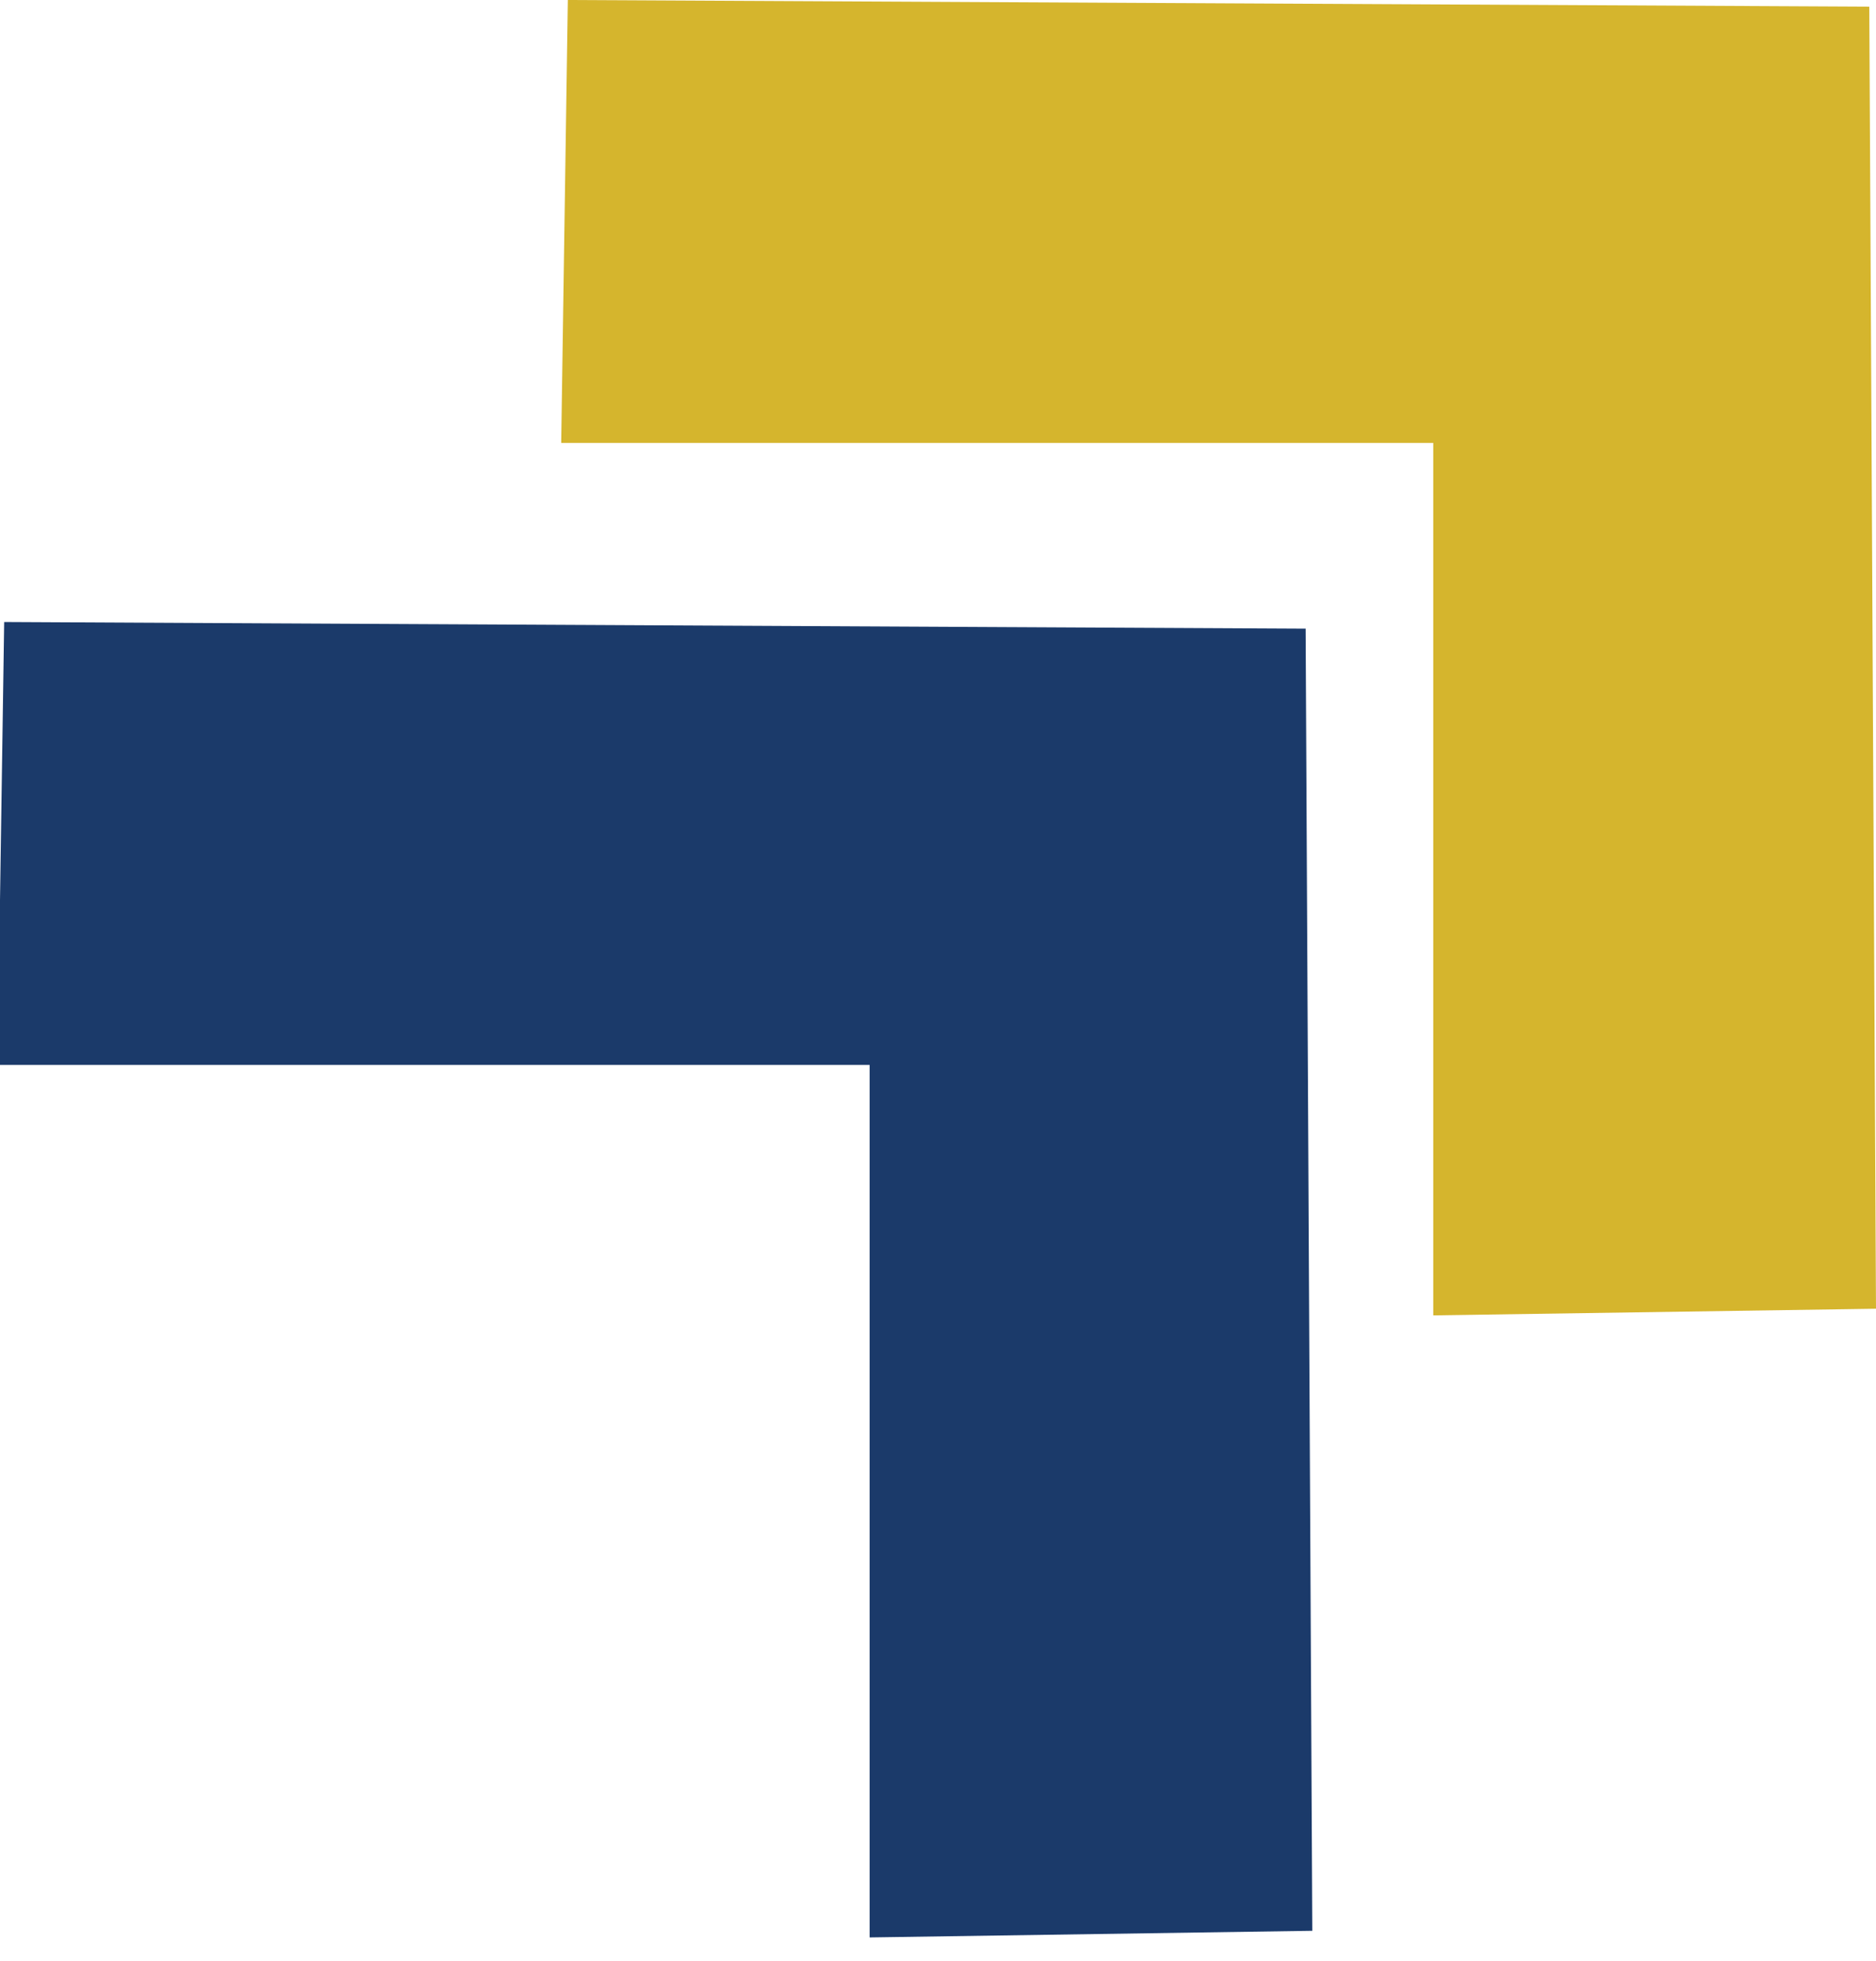
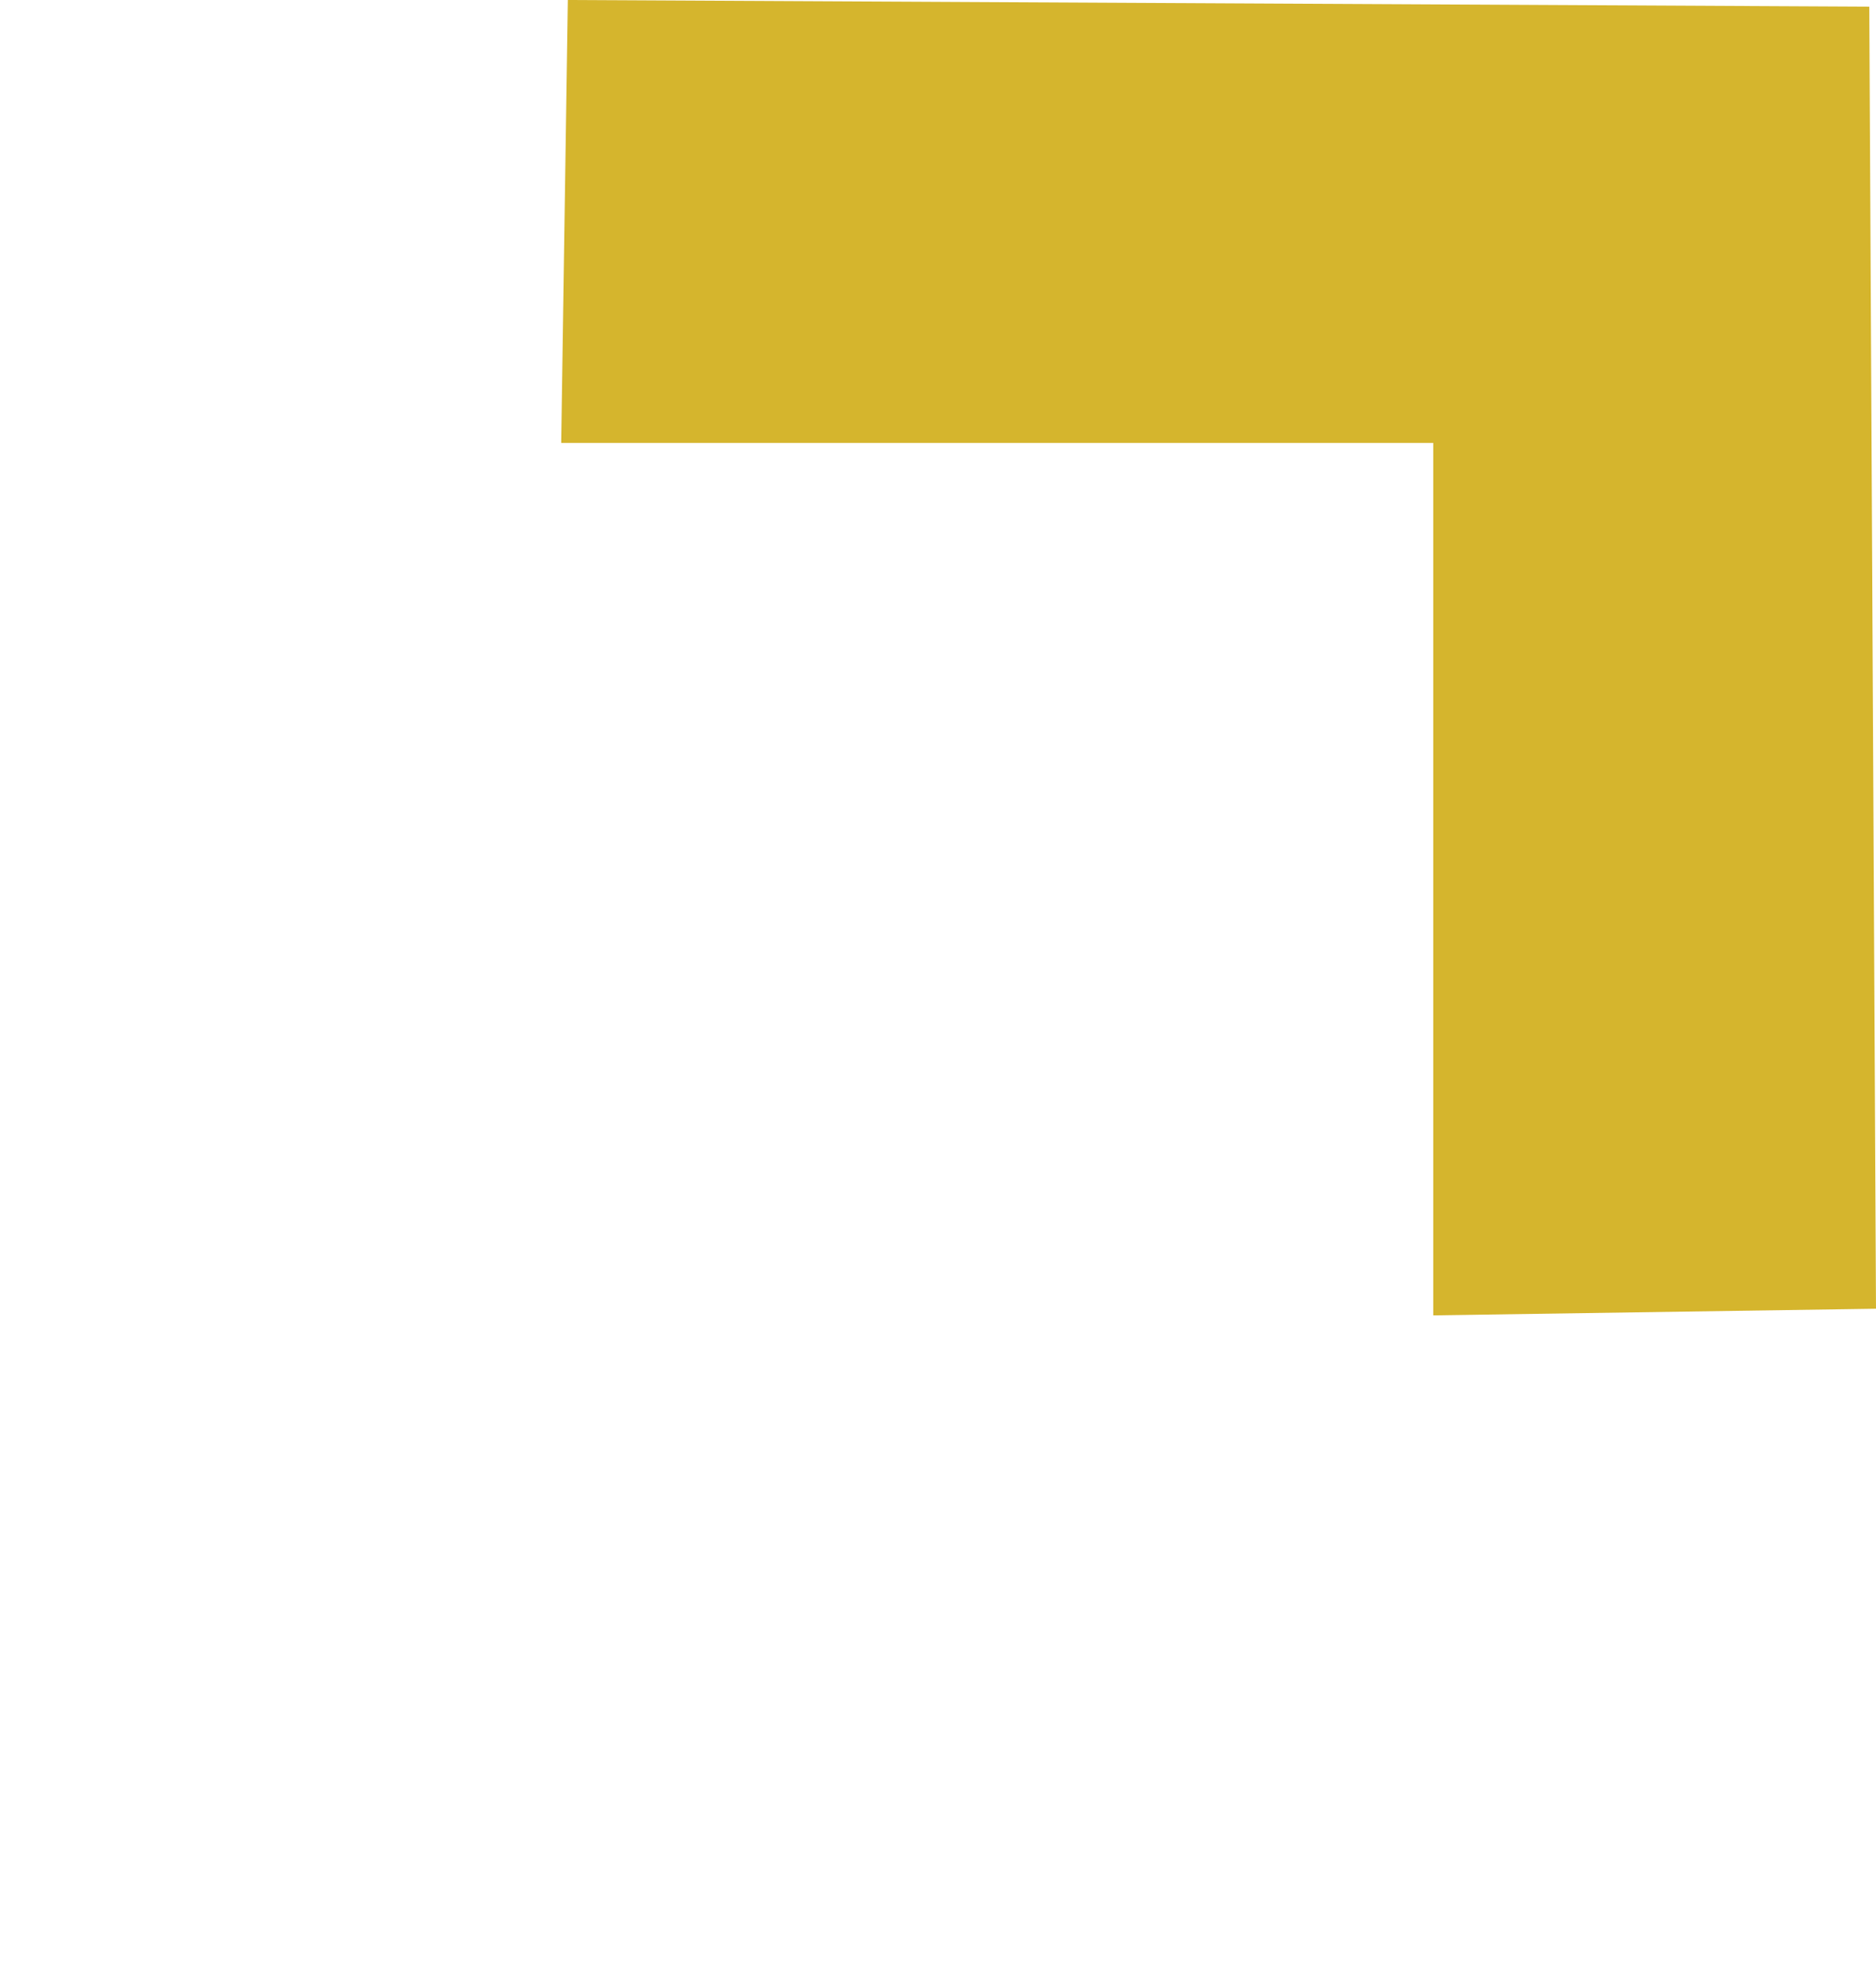
<svg xmlns="http://www.w3.org/2000/svg" version="1.1" id="Layer_1" x="0px" y="0px" width="53.125px" height="55.5px" viewBox="0 0 53.125 55.5" xml:space="preserve">
  <g display="none">
    <path display="inline" d="M-217.277,87.359h-15.75c-2.273,0-3.897-0.51-4.869-1.529c-0.973-1.02-1.459-2.642-1.459-4.869V42.219   c0-2.273,0.498-3.908,1.494-4.904c0.996-0.996,2.607-1.494,4.834-1.494h16.699c2.461,0,4.593,0.153,6.398,0.457   c1.805,0.305,3.422,0.891,4.852,1.758c1.218,0.727,2.297,1.647,3.234,2.76c0.937,1.113,1.652,2.344,2.145,3.691   c0.492,1.348,0.738,2.772,0.738,4.271c0,5.156-2.579,8.93-7.734,11.32c6.773,2.157,10.16,6.352,10.16,12.586   c0,2.883-0.738,5.479-2.215,7.787c-1.477,2.309-3.469,4.014-5.977,5.115c-1.57,0.656-3.375,1.12-5.414,1.389   C-212.179,87.225-214.558,87.359-217.277,87.359z M-228.914,43.66v13.324h9.563c2.602,0,4.611-0.246,6.029-0.738   c1.418-0.492,2.501-1.429,3.252-2.813c0.585-0.984,0.879-2.086,0.879-3.305c0-2.602-0.926-4.33-2.777-5.186   c-1.852-0.855-4.676-1.283-8.473-1.283H-228.914z M-218.05,64.473h-10.863V79.52h11.215c7.054,0,10.582-2.543,10.582-7.629   c0-2.602-0.914-4.488-2.742-5.66C-211.687,65.059-214.417,64.473-218.05,64.473z" />
    <path display="inline" d="M-140.426,66.406v9.879c0,1.313-0.129,2.361-0.387,3.146c-0.258,0.786-0.732,1.494-1.424,2.127   s-1.576,1.243-2.654,1.828c-3.117,1.688-6.117,2.918-9,3.691s-6.023,1.16-9.422,1.16c-3.961,0-7.57-0.61-10.828-1.828   s-6.035-2.988-8.332-5.309s-4.061-5.133-5.291-8.438s-1.846-6.996-1.846-11.074c0-4.008,0.598-7.676,1.793-11.004   c1.195-3.328,2.953-6.152,5.273-8.473s5.145-4.096,8.473-5.326s7.102-1.846,11.32-1.846c3.469,0,6.539,0.463,9.211,1.389   c2.672,0.926,4.84,2.092,6.504,3.498s2.918,2.895,3.762,4.465c0.844,1.57,1.266,2.965,1.266,4.184c0,1.313-0.486,2.432-1.459,3.357   c-0.973,0.926-2.139,1.389-3.498,1.389c-0.75,0-1.471-0.176-2.162-0.527s-1.271-0.844-1.74-1.477   c-1.289-2.016-2.379-3.539-3.27-4.57c-0.891-1.031-2.092-1.898-3.604-2.602s-3.439-1.055-5.783-1.055   c-2.414,0-4.57,0.417-6.469,1.248c-1.898,0.832-3.521,2.039-4.869,3.621s-2.379,3.521-3.094,5.818   c-0.715,2.297-1.072,4.84-1.072,7.629c0,6.047,1.389,10.7,4.166,13.957c2.777,3.258,6.65,4.887,11.619,4.887   c2.414,0,4.682-0.316,6.803-0.949s4.271-1.535,6.451-2.707v-8.367h-8.086c-1.945,0-3.416-0.293-4.412-0.879   c-0.996-0.585-1.494-1.582-1.494-2.988c0-1.148,0.416-2.097,1.248-2.848c0.832-0.75,1.963-1.125,3.393-1.125h11.848   c1.453,0,2.684,0.129,3.691,0.387c1.008,0.258,1.822,0.832,2.443,1.723C-140.736,63.29-140.426,64.625-140.426,66.406z" />
-     <path display="inline" d="M-113.074,79.59l-8.262-32.836v35.578c0,1.969-0.439,3.445-1.318,4.43s-2.045,1.477-3.498,1.477   c-1.406,0-2.555-0.487-3.445-1.459s-1.336-2.455-1.336-4.447V41.551c0-2.25,0.586-3.767,1.758-4.553   c1.172-0.785,2.754-1.178,4.746-1.178h3.234c1.945,0,3.357,0.176,4.236,0.527s1.529,0.984,1.951,1.898s0.902,2.403,1.441,4.465   l7.488,28.23l7.488-28.23c0.539-2.062,1.02-3.551,1.441-4.465s1.072-1.547,1.951-1.898s2.291-0.527,4.236-0.527h3.234   c1.992,0,3.574,0.393,4.746,1.178c1.172,0.786,1.758,2.303,1.758,4.553v40.781c0,1.969-0.439,3.445-1.318,4.43   s-2.057,1.477-3.533,1.477c-1.383,0-2.52-0.492-3.41-1.477s-1.336-2.461-1.336-4.43V46.754l-8.262,32.836   c-0.539,2.133-0.979,3.697-1.318,4.693c-0.34,0.997-0.967,1.904-1.881,2.725s-2.18,1.23-3.797,1.23   c-1.219,0-2.25-0.264-3.094-0.791s-1.5-1.201-1.969-2.021c-0.469-0.82-0.838-1.728-1.107-2.725   C-112.518,81.705-112.793,80.668-113.074,79.59z" />
    <path display="inline" d="M-58.547,72.875h-11.109c-1.688,0-2.971-0.392-3.85-1.178c-0.879-0.785-1.318-1.798-1.318-3.041   c0-1.266,0.428-2.291,1.283-3.076c0.855-0.785,2.15-1.178,3.885-1.178h11.109c1.734,0,3.029,0.393,3.885,1.178   c0.855,0.786,1.283,1.811,1.283,3.076c0,1.243-0.422,2.256-1.266,3.041C-55.488,72.483-56.789,72.875-58.547,72.875z" />
    <path display="inline" d="M-13.547,81.523l-2.461-6.469h-20.953l-2.461,6.609c-0.961,2.579-1.781,4.319-2.461,5.221   s-1.793,1.354-3.34,1.354c-1.313,0-2.473-0.48-3.48-1.441s-1.512-2.051-1.512-3.27c0-0.703,0.117-1.429,0.352-2.18   c0.234-0.75,0.621-1.793,1.16-3.129L-35.52,44.75c0.375-0.961,0.826-2.115,1.354-3.463c0.527-1.348,1.09-2.466,1.688-3.357   c0.598-0.891,1.383-1.611,2.355-2.162c0.973-0.55,2.174-0.826,3.604-0.826c1.453,0,2.666,0.276,3.639,0.826   c0.973,0.551,1.758,1.26,2.355,2.127c0.598,0.867,1.102,1.799,1.512,2.795c0.41,0.997,0.932,2.326,1.564,3.99l13.465,33.258   c1.055,2.531,1.582,4.372,1.582,5.52c0,1.195-0.498,2.291-1.494,3.287s-2.197,1.494-3.604,1.494c-0.82,0-1.523-0.146-2.109-0.439   c-0.586-0.293-1.078-0.691-1.477-1.195c-0.398-0.504-0.826-1.277-1.283-2.32C-12.826,83.241-13.219,82.32-13.547,81.523z    M-34.219,67.215h15.398l-7.77-21.27L-34.219,67.215z" />
    <path display="inline" d="M5.684,81.875V41.27c0-2.109,0.48-3.691,1.441-4.746s2.203-1.582,3.727-1.582   c1.57,0,2.842,0.522,3.814,1.564c0.973,1.043,1.459,2.631,1.459,4.764v40.605c0,2.133-0.486,3.727-1.459,4.781   s-2.244,1.582-3.814,1.582c-1.5,0-2.736-0.533-3.709-1.6S5.684,83.984,5.684,81.875z" />
  </g>
  <g>
    <path fill="#D5B52D" d="M53.125,37.043l-12.537,0.188V12.536H15.892L16.08,0l36.855,0.188L53.125,37.043z" />
-     <path fill="#1B3A6A" d="M37.162,54.65l-12.536,0.188V30.143H-0.07l0.188-12.537l36.855,0.188L37.162,54.65z" />
  </g>
  <g display="none">
    <path display="inline" d="M-222.618,104.542h-3.063c-0.442,0-0.758-0.099-0.947-0.297s-0.284-0.514-0.284-0.947v-7.533   c0-0.442,0.097-0.76,0.291-0.954s0.507-0.291,0.94-0.291h3.247c0.479,0,0.893,0.03,1.244,0.089s0.666,0.173,0.943,0.342   c0.237,0.141,0.447,0.32,0.629,0.537s0.321,0.456,0.417,0.718s0.144,0.539,0.144,0.831c0,1.002-0.501,1.736-1.504,2.201   c1.317,0.419,1.976,1.235,1.976,2.447c0,0.561-0.144,1.065-0.431,1.514s-0.674,0.78-1.162,0.995   c-0.305,0.127-0.656,0.218-1.053,0.27S-222.089,104.542-222.618,104.542z M-224.88,96.045v2.591h1.859   c0.506,0,0.896-0.048,1.172-0.144s0.486-0.278,0.632-0.547c0.114-0.191,0.171-0.406,0.171-0.643c0-0.506-0.18-0.842-0.54-1.008   s-0.909-0.25-1.647-0.25H-224.88z M-222.768,100.092h-2.112v2.926h2.181c1.372,0,2.058-0.495,2.058-1.483   c0-0.506-0.178-0.873-0.533-1.101S-222.062,100.092-222.768,100.092z" />
    <path display="inline" d="M-211.749,101.377h-3.65c0.004,0.424,0.09,0.797,0.256,1.121s0.387,0.567,0.663,0.731   s0.58,0.246,0.913,0.246c0.223,0,0.427-0.026,0.612-0.079s0.363-0.134,0.537-0.246s0.333-0.231,0.479-0.359s0.335-0.301,0.567-0.52   c0.096-0.082,0.232-0.123,0.41-0.123c0.191,0,0.346,0.052,0.465,0.157s0.178,0.253,0.178,0.444c0,0.168-0.066,0.366-0.198,0.591   s-0.332,0.442-0.598,0.649s-0.602,0.379-1.005,0.516s-0.867,0.205-1.391,0.205c-1.199,0-2.13-0.342-2.796-1.025   s-0.998-1.611-0.998-2.782c0-0.551,0.082-1.063,0.246-1.535s0.403-0.876,0.718-1.213s0.702-0.596,1.162-0.776   s0.971-0.27,1.531-0.27c0.729,0,1.354,0.154,1.876,0.461s0.913,0.705,1.172,1.193s0.39,0.984,0.39,1.49   c0,0.469-0.134,0.773-0.403,0.913S-211.261,101.377-211.749,101.377z M-215.399,100.317h3.384   c-0.045-0.638-0.218-1.115-0.516-1.432s-0.691-0.475-1.179-0.475c-0.465,0-0.847,0.161-1.145,0.482   S-215.335,99.688-215.399,100.317z" />
    <path display="inline" d="M-208.536,97.289h0.205v-1.121c0-0.301,0.008-0.537,0.024-0.708s0.061-0.318,0.133-0.441   c0.073-0.127,0.178-0.231,0.314-0.311s0.29-0.12,0.458-0.12c0.237,0,0.451,0.089,0.643,0.267c0.127,0.119,0.208,0.263,0.243,0.434   s0.051,0.414,0.051,0.728v1.271h0.684c0.264,0,0.466,0.063,0.605,0.188s0.208,0.286,0.208,0.482c0,0.25-0.099,0.426-0.297,0.526   s-0.482,0.15-0.851,0.15h-0.349v3.432c0,0.292,0.01,0.516,0.031,0.673s0.075,0.285,0.164,0.383s0.233,0.147,0.434,0.147   c0.109,0,0.257-0.02,0.444-0.058s0.333-0.058,0.438-0.058c0.15,0,0.286,0.061,0.407,0.181s0.181,0.27,0.181,0.448   c0,0.301-0.164,0.531-0.492,0.69s-0.8,0.239-1.415,0.239c-0.583,0-1.025-0.098-1.326-0.294s-0.498-0.467-0.591-0.813   s-0.14-0.809-0.14-1.388v-3.582h-0.246c-0.269,0-0.474-0.064-0.615-0.191s-0.212-0.29-0.212-0.485s0.074-0.356,0.222-0.482   S-208.818,97.289-208.536,97.289z" />
-     <path display="inline" d="M-201.83,102.02v1.559c0,0.378-0.089,0.662-0.267,0.851s-0.403,0.284-0.677,0.284   c-0.269,0-0.49-0.096-0.663-0.287s-0.26-0.474-0.26-0.848v-5.195c0-0.838,0.303-1.258,0.909-1.258c0.31,0,0.533,0.098,0.67,0.294   s0.212,0.485,0.226,0.868c0.223-0.383,0.452-0.672,0.687-0.868s0.548-0.294,0.94-0.294s0.772,0.098,1.142,0.294   s0.554,0.456,0.554,0.779c0,0.228-0.079,0.416-0.236,0.564s-0.327,0.222-0.509,0.222c-0.068,0-0.233-0.042-0.496-0.126   s-0.493-0.126-0.694-0.126c-0.273,0-0.497,0.072-0.67,0.215s-0.308,0.356-0.403,0.639s-0.162,0.619-0.198,1.008   S-201.83,101.459-201.83,102.02z" />
    <path display="inline" d="M-196.607,96.257c-0.26,0-0.482-0.08-0.667-0.239s-0.277-0.385-0.277-0.677   c0-0.264,0.095-0.482,0.284-0.653s0.409-0.256,0.66-0.256c0.242,0,0.456,0.078,0.643,0.232c0.187,0.155,0.281,0.38,0.281,0.677   c0,0.287-0.092,0.512-0.274,0.673C-196.14,96.176-196.356,96.257-196.607,96.257z M-195.684,98.185v5.394   c0,0.374-0.09,0.656-0.267,0.848c-0.178,0.191-0.403,0.287-0.677,0.287s-0.496-0.098-0.667-0.294s-0.256-0.476-0.256-0.841v-5.339   c0-0.369,0.085-0.647,0.256-0.834s0.393-0.28,0.667-0.28s0.499,0.093,0.677,0.28C-195.773,97.592-195.684,97.852-195.684,98.185z" />
    <path display="inline" d="M-188.547,101.377h-3.65c0.004,0.424,0.09,0.797,0.256,1.121s0.387,0.567,0.662,0.731   c0.277,0.164,0.58,0.246,0.914,0.246c0.223,0,0.426-0.026,0.611-0.079c0.184-0.052,0.363-0.134,0.537-0.246   c0.172-0.112,0.332-0.231,0.479-0.359c0.145-0.127,0.334-0.301,0.566-0.52c0.096-0.082,0.232-0.123,0.41-0.123   c0.191,0,0.348,0.052,0.465,0.157c0.119,0.105,0.178,0.253,0.178,0.444c0,0.168-0.066,0.366-0.197,0.591   c-0.133,0.226-0.332,0.442-0.6,0.649c-0.266,0.208-0.602,0.379-1.004,0.516c-0.404,0.137-0.867,0.205-1.391,0.205   c-1.199,0-2.131-0.342-2.797-1.025c-0.664-0.684-0.998-1.611-0.998-2.782c0-0.551,0.082-1.063,0.246-1.535s0.404-0.876,0.719-1.213   s0.701-0.596,1.162-0.776c0.459-0.18,0.971-0.27,1.531-0.27c0.729,0,1.354,0.154,1.875,0.461c0.523,0.308,0.914,0.705,1.174,1.193   s0.389,0.984,0.389,1.49c0,0.469-0.135,0.773-0.402,0.913C-187.682,101.308-188.061,101.377-188.547,101.377z M-192.197,100.317   h3.383c-0.045-0.638-0.217-1.115-0.516-1.432s-0.691-0.475-1.18-0.475c-0.465,0-0.846,0.161-1.145,0.482   S-192.135,99.688-192.197,100.317z" />
    <path display="inline" d="M-183.898,95.416v2.851c0.35-0.365,0.709-0.644,1.072-0.837c0.365-0.194,0.816-0.291,1.354-0.291   c0.621,0,1.164,0.147,1.631,0.441s0.83,0.72,1.086,1.278c0.258,0.558,0.387,1.22,0.387,1.986c0,0.565-0.072,1.083-0.215,1.555   c-0.145,0.472-0.352,0.881-0.625,1.227s-0.605,0.614-0.996,0.803c-0.389,0.189-0.818,0.284-1.287,0.284   c-0.287,0-0.559-0.034-0.811-0.103c-0.254-0.068-0.469-0.158-0.646-0.27s-0.328-0.227-0.455-0.345   c-0.125-0.119-0.289-0.296-0.494-0.533v0.185c0,0.351-0.084,0.616-0.254,0.796c-0.168,0.18-0.383,0.27-0.643,0.27   c-0.264,0-0.475-0.09-0.633-0.27c-0.156-0.18-0.234-0.445-0.234-0.796v-8.148c0-0.378,0.076-0.664,0.229-0.858   s0.365-0.291,0.639-0.291c0.287,0,0.508,0.092,0.664,0.277C-183.977,94.811-183.898,95.074-183.898,95.416z M-183.811,100.96   c0,0.743,0.17,1.313,0.51,1.712s0.785,0.598,1.336,0.598c0.471,0,0.875-0.204,1.213-0.612c0.34-0.408,0.51-0.992,0.51-1.753   c0-0.492-0.07-0.916-0.211-1.271c-0.143-0.355-0.342-0.63-0.602-0.824s-0.563-0.291-0.91-0.291c-0.355,0-0.672,0.097-0.949,0.291   c-0.279,0.194-0.498,0.474-0.656,0.841C-183.73,100.018-183.811,100.454-183.811,100.96z" />
    <path display="inline" d="M-177.057,103.578v-8.094c0-0.374,0.084-0.656,0.25-0.848s0.391-0.287,0.674-0.287   c0.281,0,0.51,0.095,0.684,0.284c0.172,0.189,0.26,0.473,0.26,0.851v8.094c0,0.378-0.088,0.662-0.264,0.851   s-0.402,0.284-0.68,0.284c-0.273,0-0.496-0.098-0.668-0.294C-176.971,104.223-177.057,103.943-177.057,103.578z" />
    <path display="inline" d="M-172.318,96.257c-0.26,0-0.482-0.08-0.668-0.239c-0.184-0.16-0.275-0.385-0.275-0.677   c0-0.264,0.094-0.482,0.283-0.653s0.408-0.256,0.66-0.256c0.24,0,0.455,0.078,0.643,0.232c0.186,0.155,0.279,0.38,0.279,0.677   c0,0.287-0.09,0.512-0.273,0.673C-171.852,96.176-172.068,96.257-172.318,96.257z M-171.396,98.185v5.394   c0,0.374-0.088,0.656-0.266,0.848s-0.404,0.287-0.678,0.287s-0.496-0.098-0.666-0.294c-0.172-0.196-0.256-0.476-0.256-0.841v-5.339   c0-0.369,0.084-0.647,0.256-0.834c0.17-0.187,0.393-0.28,0.666-0.28s0.5,0.093,0.678,0.28S-171.396,97.852-171.396,98.185z" />
    <path display="inline" d="M-162.775,102.402c0,0.232-0.07,0.481-0.209,0.745s-0.352,0.516-0.637,0.755   c-0.283,0.239-0.643,0.432-1.076,0.578c-0.432,0.146-0.92,0.219-1.463,0.219c-1.152,0-2.053-0.336-2.699-1.008   c-0.648-0.672-0.971-1.573-0.971-2.704c0-0.766,0.148-1.442,0.443-2.03c0.297-0.588,0.725-1.042,1.285-1.364s1.23-0.482,2.01-0.482   c0.484,0,0.926,0.071,1.33,0.212c0.402,0.141,0.744,0.324,1.025,0.547c0.279,0.223,0.494,0.461,0.643,0.714   s0.223,0.489,0.223,0.708c0,0.223-0.084,0.413-0.25,0.567s-0.367,0.232-0.605,0.232c-0.154,0-0.283-0.04-0.387-0.12   c-0.102-0.08-0.217-0.208-0.344-0.386c-0.229-0.346-0.467-0.606-0.715-0.779s-0.564-0.26-0.947-0.26   c-0.551,0-0.996,0.215-1.332,0.646c-0.338,0.431-0.506,1.02-0.506,1.767c0,0.351,0.043,0.673,0.129,0.967   c0.088,0.294,0.213,0.544,0.377,0.752s0.361,0.365,0.594,0.472s0.488,0.161,0.766,0.161c0.375,0,0.693-0.086,0.961-0.26   c0.266-0.173,0.502-0.438,0.707-0.793c0.115-0.209,0.238-0.374,0.369-0.492c0.133-0.119,0.295-0.178,0.486-0.178   c0.227,0,0.416,0.086,0.566,0.26S-162.775,102.207-162.775,102.402z" />
    <path display="inline" d="M-159.672,95.484v2.769c0.236-0.273,0.467-0.49,0.693-0.649c0.225-0.16,0.475-0.279,0.748-0.359   s0.568-0.12,0.883-0.12c0.473,0,0.895,0.1,1.26,0.301c0.367,0.201,0.656,0.492,0.865,0.875c0.133,0.223,0.221,0.473,0.268,0.749   c0.045,0.276,0.068,0.594,0.068,0.954v3.575c0,0.374-0.086,0.656-0.258,0.848c-0.17,0.191-0.396,0.287-0.68,0.287   c-0.615,0-0.922-0.378-0.922-1.135v-3.151c0-0.597-0.09-1.056-0.268-1.377s-0.514-0.482-1.012-0.482   c-0.332,0-0.633,0.095-0.898,0.284c-0.268,0.189-0.467,0.448-0.598,0.776c-0.102,0.278-0.15,0.772-0.15,1.483v2.468   c0,0.369-0.084,0.65-0.25,0.844s-0.398,0.291-0.693,0.291c-0.615,0-0.924-0.378-0.924-1.135v-8.094   c0-0.378,0.082-0.662,0.242-0.851c0.162-0.189,0.389-0.284,0.682-0.284c0.295,0,0.527,0.096,0.693,0.287   S-159.672,95.111-159.672,95.484z" />
    <path display="inline" d="M-147.832,101.377h-3.65c0.004,0.424,0.09,0.797,0.256,1.121s0.387,0.567,0.662,0.731   c0.277,0.164,0.58,0.246,0.914,0.246c0.223,0,0.426-0.026,0.611-0.079c0.184-0.052,0.363-0.134,0.537-0.246   c0.172-0.112,0.332-0.231,0.479-0.359c0.145-0.127,0.334-0.301,0.566-0.52c0.096-0.082,0.232-0.123,0.41-0.123   c0.191,0,0.348,0.052,0.465,0.157c0.119,0.105,0.178,0.253,0.178,0.444c0,0.168-0.066,0.366-0.197,0.591   c-0.133,0.226-0.332,0.442-0.6,0.649c-0.266,0.208-0.602,0.379-1.004,0.516c-0.404,0.137-0.867,0.205-1.391,0.205   c-1.199,0-2.131-0.342-2.797-1.025c-0.664-0.684-0.998-1.611-0.998-2.782c0-0.551,0.082-1.063,0.246-1.535s0.404-0.876,0.719-1.213   s0.701-0.596,1.162-0.776c0.459-0.18,0.971-0.27,1.531-0.27c0.729,0,1.354,0.154,1.875,0.461c0.523,0.308,0.914,0.705,1.174,1.193   s0.389,0.984,0.389,1.49c0,0.469-0.135,0.773-0.402,0.913C-146.967,101.308-147.346,101.377-147.832,101.377z M-151.482,100.317   h3.383c-0.045-0.638-0.217-1.115-0.516-1.432s-0.691-0.475-1.18-0.475c-0.465,0-0.846,0.161-1.145,0.482   S-151.42,99.688-151.482,100.317z" />
    <path display="inline" d="M-138.713,102.272c0,0.515-0.125,0.956-0.377,1.323c-0.25,0.367-0.621,0.645-1.111,0.834   c-0.488,0.189-1.084,0.284-1.787,0.284c-0.67,0-1.244-0.103-1.723-0.308s-0.832-0.461-1.059-0.769   c-0.229-0.308-0.342-0.616-0.342-0.926c0-0.205,0.072-0.38,0.219-0.526c0.145-0.146,0.33-0.219,0.553-0.219   c0.197,0,0.348,0.048,0.451,0.144c0.105,0.096,0.205,0.23,0.301,0.403c0.191,0.333,0.42,0.581,0.688,0.745   c0.266,0.164,0.631,0.246,1.09,0.246c0.375,0,0.68-0.083,0.92-0.25c0.238-0.167,0.359-0.356,0.359-0.571   c0-0.328-0.125-0.567-0.373-0.718s-0.658-0.294-1.227-0.431c-0.643-0.16-1.166-0.327-1.57-0.502   c-0.402-0.175-0.725-0.407-0.967-0.694c-0.24-0.287-0.361-0.64-0.361-1.06c0-0.374,0.111-0.727,0.334-1.06   c0.225-0.333,0.553-0.598,0.988-0.796s0.961-0.297,1.576-0.297c0.482,0,0.916,0.05,1.301,0.15c0.387,0.1,0.707,0.235,0.965,0.403   s0.453,0.355,0.588,0.561s0.201,0.406,0.201,0.602c0,0.214-0.072,0.39-0.215,0.526c-0.145,0.137-0.348,0.205-0.611,0.205   c-0.191,0-0.355-0.055-0.49-0.164c-0.133-0.109-0.287-0.273-0.461-0.492c-0.141-0.182-0.307-0.328-0.498-0.438   s-0.451-0.164-0.779-0.164c-0.338,0-0.617,0.072-0.842,0.215c-0.223,0.144-0.334,0.322-0.334,0.537   c0,0.196,0.082,0.356,0.246,0.482s0.385,0.229,0.662,0.311c0.279,0.082,0.662,0.182,1.148,0.301c0.58,0.141,1.053,0.31,1.418,0.506   c0.367,0.196,0.646,0.427,0.834,0.694C-138.809,101.626-138.713,101.931-138.713,102.272z" />
    <path display="inline" d="M-124.352,100.468v1.921c0,0.255-0.025,0.459-0.074,0.612c-0.051,0.153-0.143,0.291-0.277,0.414   s-0.307,0.242-0.516,0.355c-0.607,0.328-1.189,0.567-1.75,0.718s-1.172,0.226-1.832,0.226c-0.771,0-1.473-0.119-2.105-0.355   c-0.635-0.237-1.174-0.581-1.621-1.032c-0.445-0.451-0.789-0.998-1.029-1.641c-0.238-0.643-0.357-1.36-0.357-2.153   c0-0.779,0.115-1.493,0.348-2.14s0.574-1.196,1.025-1.647s1-0.796,1.648-1.036c0.646-0.239,1.381-0.359,2.201-0.359   c0.674,0,1.271,0.09,1.791,0.27s0.941,0.407,1.264,0.68c0.324,0.273,0.568,0.563,0.732,0.868s0.246,0.577,0.246,0.813   c0,0.255-0.096,0.473-0.285,0.653c-0.188,0.18-0.414,0.27-0.68,0.27c-0.145,0-0.285-0.034-0.42-0.103s-0.248-0.164-0.338-0.287   c-0.252-0.392-0.463-0.688-0.637-0.889c-0.172-0.201-0.406-0.369-0.701-0.506c-0.293-0.137-0.668-0.205-1.123-0.205   c-0.471,0-0.889,0.081-1.258,0.243s-0.686,0.396-0.947,0.704s-0.463,0.685-0.602,1.131s-0.209,0.941-0.209,1.483   c0,1.176,0.27,2.081,0.811,2.714c0.539,0.633,1.293,0.95,2.26,0.95c0.469,0,0.91-0.062,1.322-0.185s0.83-0.298,1.254-0.526v-1.627   h-1.572c-0.377,0-0.664-0.057-0.857-0.171s-0.291-0.308-0.291-0.581c0-0.223,0.082-0.408,0.242-0.554   c0.162-0.146,0.383-0.219,0.66-0.219h2.305c0.281,0,0.521,0.025,0.717,0.075c0.197,0.05,0.355,0.162,0.475,0.335   C-124.412,99.862-124.352,100.122-124.352,100.468z" />
    <path display="inline" d="M-117.338,101.377h-3.65c0.006,0.424,0.09,0.797,0.256,1.121c0.168,0.324,0.389,0.567,0.664,0.731   s0.58,0.246,0.912,0.246c0.225,0,0.428-0.026,0.611-0.079c0.186-0.052,0.365-0.134,0.537-0.246   c0.174-0.112,0.334-0.231,0.479-0.359c0.146-0.127,0.336-0.301,0.568-0.52c0.096-0.082,0.232-0.123,0.41-0.123   c0.191,0,0.346,0.052,0.465,0.157c0.117,0.105,0.178,0.253,0.178,0.444c0,0.168-0.066,0.366-0.199,0.591   c-0.131,0.226-0.332,0.442-0.598,0.649c-0.268,0.208-0.602,0.379-1.006,0.516c-0.402,0.137-0.865,0.205-1.391,0.205   c-1.197,0-2.131-0.342-2.795-1.025c-0.666-0.684-0.998-1.611-0.998-2.782c0-0.551,0.082-1.063,0.246-1.535s0.402-0.876,0.717-1.213   s0.703-0.596,1.162-0.776c0.461-0.18,0.971-0.27,1.531-0.27c0.73,0,1.355,0.154,1.877,0.461s0.912,0.705,1.172,1.193   s0.391,0.984,0.391,1.49c0,0.469-0.135,0.773-0.404,0.913C-116.471,101.308-116.85,101.377-117.338,101.377z M-120.988,100.317   h3.385c-0.047-0.638-0.219-1.115-0.518-1.432c-0.297-0.317-0.691-0.475-1.178-0.475c-0.465,0-0.848,0.161-1.146,0.482   C-120.742,99.213-120.924,99.688-120.988,100.317z" />
    <path display="inline" d="M-108.219,102.272c0,0.515-0.125,0.956-0.375,1.323c-0.252,0.367-0.621,0.645-1.111,0.834   s-1.086,0.284-1.787,0.284c-0.67,0-1.244-0.103-1.723-0.308s-0.832-0.461-1.061-0.769c-0.227-0.308-0.342-0.616-0.342-0.926   c0-0.205,0.074-0.38,0.219-0.526c0.146-0.146,0.33-0.219,0.555-0.219c0.195,0,0.346,0.048,0.451,0.144   c0.104,0.096,0.205,0.23,0.301,0.403c0.191,0.333,0.42,0.581,0.686,0.745c0.268,0.164,0.631,0.246,1.092,0.246   c0.373,0,0.68-0.083,0.918-0.25c0.24-0.167,0.359-0.356,0.359-0.571c0-0.328-0.123-0.567-0.373-0.718   c-0.248-0.15-0.656-0.294-1.227-0.431c-0.643-0.16-1.166-0.327-1.568-0.502c-0.404-0.175-0.727-0.407-0.967-0.694   c-0.242-0.287-0.363-0.64-0.363-1.06c0-0.374,0.111-0.727,0.336-1.06c0.223-0.333,0.553-0.598,0.986-0.796   c0.436-0.198,0.961-0.297,1.576-0.297c0.484,0,0.918,0.05,1.303,0.15s0.707,0.235,0.963,0.403c0.258,0.168,0.455,0.355,0.588,0.561   c0.135,0.205,0.203,0.406,0.203,0.602c0,0.214-0.072,0.39-0.217,0.526c-0.143,0.137-0.346,0.205-0.611,0.205   c-0.191,0-0.354-0.055-0.488-0.164s-0.289-0.273-0.461-0.492c-0.143-0.182-0.309-0.328-0.5-0.438s-0.451-0.164-0.779-0.164   c-0.336,0-0.617,0.072-0.84,0.215c-0.225,0.144-0.336,0.322-0.336,0.537c0,0.196,0.082,0.356,0.246,0.482s0.385,0.229,0.664,0.311   c0.277,0.082,0.66,0.182,1.148,0.301c0.578,0.141,1.051,0.31,1.418,0.506s0.645,0.427,0.834,0.694   S-108.219,101.931-108.219,102.272z" />
    <path display="inline" d="M-101.793,103.66v-0.239c-0.223,0.283-0.457,0.52-0.703,0.711s-0.516,0.334-0.807,0.427   c-0.293,0.093-0.625,0.14-0.998,0.14c-0.451,0-0.855-0.093-1.215-0.28c-0.357-0.187-0.633-0.444-0.83-0.772   c-0.232-0.396-0.348-0.966-0.348-1.709v-3.698c0-0.374,0.084-0.653,0.252-0.837c0.17-0.185,0.393-0.277,0.67-0.277   c0.283,0,0.512,0.093,0.684,0.28c0.174,0.187,0.26,0.465,0.26,0.834v2.987c0,0.433,0.037,0.796,0.109,1.09   c0.074,0.294,0.205,0.524,0.393,0.69c0.189,0.167,0.447,0.25,0.77,0.25c0.314,0,0.611-0.093,0.889-0.28   c0.279-0.187,0.48-0.431,0.609-0.731c0.104-0.264,0.156-0.843,0.156-1.736v-2.27c0-0.369,0.088-0.647,0.26-0.834   c0.174-0.187,0.398-0.28,0.678-0.28c0.277,0,0.5,0.092,0.67,0.277c0.168,0.185,0.252,0.464,0.252,0.837v5.407   c0,0.355-0.08,0.622-0.242,0.8s-0.371,0.267-0.625,0.267c-0.256,0-0.467-0.092-0.633-0.277S-101.793,103.993-101.793,103.66z" />
    <path display="inline" d="M-96.488,98.157v0.226c0.328-0.433,0.688-0.751,1.076-0.954c0.391-0.203,0.838-0.304,1.344-0.304   c0.492,0,0.932,0.107,1.32,0.321c0.387,0.214,0.676,0.517,0.867,0.909c0.123,0.228,0.203,0.474,0.24,0.738   c0.035,0.264,0.055,0.602,0.055,1.012v3.473c0,0.374-0.086,0.656-0.258,0.848c-0.17,0.191-0.393,0.287-0.666,0.287   c-0.277,0-0.504-0.098-0.676-0.294c-0.174-0.196-0.26-0.476-0.26-0.841v-3.11c0-0.615-0.086-1.086-0.258-1.412   c-0.17-0.326-0.51-0.489-1.021-0.489c-0.332,0-0.635,0.099-0.908,0.297s-0.475,0.471-0.602,0.817   c-0.092,0.278-0.137,0.797-0.137,1.559v2.338c0,0.378-0.088,0.662-0.264,0.851s-0.402,0.284-0.68,0.284   c-0.27,0-0.49-0.098-0.664-0.294c-0.172-0.196-0.26-0.476-0.26-0.841v-5.394c0-0.355,0.078-0.621,0.232-0.796   c0.156-0.175,0.367-0.263,0.637-0.263c0.164,0,0.313,0.039,0.443,0.116c0.133,0.078,0.238,0.194,0.318,0.349   S-96.488,97.934-96.488,98.157z" />
    <path display="inline" d="M-84.613,103.646v-0.185c-0.252,0.287-0.498,0.521-0.742,0.701s-0.508,0.317-0.793,0.41   s-0.596,0.14-0.934,0.14c-0.445,0-0.859-0.095-1.24-0.284s-0.709-0.459-0.988-0.81c-0.277-0.351-0.488-0.763-0.633-1.237   c-0.143-0.474-0.215-0.987-0.215-1.538c0-1.167,0.285-2.076,0.855-2.728c0.568-0.652,1.318-0.978,2.248-0.978   c0.539,0,0.992,0.092,1.361,0.277s0.729,0.468,1.08,0.851v-2.755c0-0.383,0.076-0.672,0.229-0.868s0.371-0.294,0.652-0.294   c0.283,0,0.5,0.09,0.652,0.27c0.154,0.18,0.23,0.445,0.23,0.796v8.23c0,0.355-0.082,0.622-0.246,0.8s-0.377,0.267-0.637,0.267   c-0.254,0-0.465-0.092-0.633-0.277C-84.531,104.251-84.613,103.988-84.613,103.646z M-88.285,100.905   c0,0.506,0.078,0.937,0.236,1.292c0.156,0.355,0.373,0.623,0.646,0.803s0.572,0.27,0.895,0.27c0.328,0,0.629-0.085,0.898-0.256   c0.271-0.171,0.488-0.433,0.65-0.786s0.242-0.794,0.242-1.323c0-0.497-0.08-0.924-0.242-1.282s-0.381-0.631-0.656-0.82   s-0.578-0.284-0.906-0.284c-0.342,0-0.646,0.097-0.916,0.291c-0.268,0.194-0.477,0.472-0.625,0.834S-88.285,100.427-88.285,100.905   z" />
    <path display="inline" d="M-79.152,95.484v2.769c0.238-0.273,0.469-0.49,0.693-0.649c0.227-0.16,0.477-0.279,0.75-0.359   s0.566-0.12,0.881-0.12c0.475,0,0.895,0.1,1.262,0.301s0.654,0.492,0.865,0.875c0.131,0.223,0.221,0.473,0.266,0.749   c0.047,0.276,0.068,0.594,0.068,0.954v3.575c0,0.374-0.086,0.656-0.256,0.848c-0.172,0.191-0.398,0.287-0.68,0.287   c-0.615,0-0.924-0.378-0.924-1.135v-3.151c0-0.597-0.088-1.056-0.266-1.377s-0.516-0.482-1.012-0.482   c-0.334,0-0.633,0.095-0.9,0.284c-0.266,0.189-0.465,0.448-0.598,0.776c-0.1,0.278-0.15,0.772-0.15,1.483v2.468   c0,0.369-0.082,0.65-0.25,0.844c-0.166,0.194-0.396,0.291-0.693,0.291c-0.615,0-0.922-0.378-0.922-1.135v-8.094   c0-0.378,0.08-0.662,0.242-0.851s0.389-0.284,0.68-0.284c0.297,0,0.527,0.096,0.693,0.287   C-79.234,94.828-79.152,95.111-79.152,95.484z" />
    <path display="inline" d="M-67.313,101.377h-3.65c0.006,0.424,0.09,0.797,0.256,1.121c0.168,0.324,0.389,0.567,0.664,0.731   s0.58,0.246,0.912,0.246c0.225,0,0.428-0.026,0.611-0.079c0.186-0.052,0.365-0.134,0.537-0.246   c0.174-0.112,0.334-0.231,0.479-0.359c0.146-0.127,0.336-0.301,0.568-0.52c0.096-0.082,0.232-0.123,0.41-0.123   c0.191,0,0.346,0.052,0.465,0.157c0.117,0.105,0.178,0.253,0.178,0.444c0,0.168-0.066,0.366-0.199,0.591   c-0.131,0.226-0.332,0.442-0.598,0.649c-0.268,0.208-0.602,0.379-1.006,0.516c-0.402,0.137-0.865,0.205-1.391,0.205   c-1.197,0-2.131-0.342-2.795-1.025c-0.666-0.684-0.998-1.611-0.998-2.782c0-0.551,0.082-1.063,0.246-1.535s0.402-0.876,0.717-1.213   s0.703-0.596,1.162-0.776c0.461-0.18,0.971-0.27,1.531-0.27c0.73,0,1.355,0.154,1.877,0.461s0.912,0.705,1.172,1.193   s0.391,0.984,0.391,1.49c0,0.469-0.135,0.773-0.404,0.913C-66.445,101.308-66.824,101.377-67.313,101.377z M-70.963,100.317h3.385   c-0.047-0.638-0.219-1.115-0.518-1.432c-0.297-0.317-0.691-0.475-1.178-0.475c-0.465,0-0.848,0.161-1.146,0.482   C-70.717,99.213-70.898,99.688-70.963,100.317z" />
    <path display="inline" d="M-63.258,96.257c-0.26,0-0.482-0.08-0.668-0.239c-0.184-0.16-0.275-0.385-0.275-0.677   c0-0.264,0.094-0.482,0.283-0.653s0.408-0.256,0.66-0.256c0.24,0,0.455,0.078,0.643,0.232c0.186,0.155,0.279,0.38,0.279,0.677   c0,0.287-0.09,0.512-0.273,0.673C-62.791,96.176-63.008,96.257-63.258,96.257z M-62.336,98.185v5.394   c0,0.374-0.088,0.656-0.266,0.848s-0.404,0.287-0.678,0.287s-0.496-0.098-0.666-0.294c-0.172-0.196-0.256-0.476-0.256-0.841v-5.339   c0-0.369,0.084-0.647,0.256-0.834c0.17-0.187,0.393-0.28,0.666-0.28s0.5,0.093,0.678,0.28S-62.336,97.852-62.336,98.185z" />
    <path display="inline" d="M-60.305,97.289h0.205v-1.121c0-0.301,0.008-0.537,0.023-0.708s0.061-0.318,0.133-0.441   c0.074-0.127,0.178-0.231,0.314-0.311s0.289-0.12,0.459-0.12c0.236,0,0.451,0.089,0.643,0.267c0.127,0.119,0.207,0.263,0.242,0.434   c0.033,0.171,0.051,0.414,0.051,0.728v1.271h0.684c0.266,0,0.467,0.063,0.605,0.188s0.209,0.286,0.209,0.482   c0,0.25-0.1,0.426-0.299,0.526c-0.197,0.1-0.48,0.15-0.85,0.15h-0.35v3.432c0,0.292,0.01,0.516,0.031,0.673   c0.02,0.157,0.074,0.285,0.164,0.383c0.088,0.098,0.234,0.147,0.434,0.147c0.109,0,0.258-0.02,0.445-0.058   c0.186-0.039,0.332-0.058,0.438-0.058c0.15,0,0.285,0.061,0.406,0.181s0.182,0.27,0.182,0.448c0,0.301-0.164,0.531-0.492,0.69   s-0.801,0.239-1.416,0.239c-0.582,0-1.025-0.098-1.326-0.294s-0.498-0.467-0.592-0.813c-0.092-0.346-0.139-0.809-0.139-1.388   v-3.582h-0.246c-0.27,0-0.475-0.064-0.615-0.191c-0.143-0.127-0.213-0.29-0.213-0.485s0.074-0.356,0.223-0.482   S-60.588,97.289-60.305,97.289z" />
    <path display="inline" d="M-49.443,102.272c0,0.515-0.125,0.956-0.375,1.323c-0.252,0.367-0.621,0.645-1.111,0.834   s-1.086,0.284-1.787,0.284c-0.67,0-1.244-0.103-1.723-0.308s-0.832-0.461-1.061-0.769c-0.227-0.308-0.342-0.616-0.342-0.926   c0-0.205,0.074-0.38,0.219-0.526c0.146-0.146,0.33-0.219,0.555-0.219c0.195,0,0.346,0.048,0.451,0.144   c0.104,0.096,0.205,0.23,0.301,0.403c0.191,0.333,0.42,0.581,0.686,0.745c0.268,0.164,0.631,0.246,1.092,0.246   c0.373,0,0.68-0.083,0.918-0.25c0.24-0.167,0.359-0.356,0.359-0.571c0-0.328-0.123-0.567-0.373-0.718   c-0.248-0.15-0.656-0.294-1.227-0.431c-0.643-0.16-1.166-0.327-1.568-0.502c-0.404-0.175-0.727-0.407-0.967-0.694   c-0.242-0.287-0.363-0.64-0.363-1.06c0-0.374,0.111-0.727,0.336-1.06c0.223-0.333,0.553-0.598,0.986-0.796   c0.436-0.198,0.961-0.297,1.576-0.297c0.484,0,0.918,0.05,1.303,0.15s0.707,0.235,0.963,0.403c0.258,0.168,0.455,0.355,0.588,0.561   c0.135,0.205,0.203,0.406,0.203,0.602c0,0.214-0.072,0.39-0.217,0.526c-0.143,0.137-0.346,0.205-0.611,0.205   c-0.191,0-0.354-0.055-0.488-0.164s-0.289-0.273-0.461-0.492c-0.143-0.182-0.309-0.328-0.5-0.438s-0.451-0.164-0.779-0.164   c-0.336,0-0.617,0.072-0.84,0.215c-0.225,0.144-0.336,0.322-0.336,0.537c0,0.196,0.082,0.356,0.246,0.482s0.385,0.229,0.664,0.311   c0.277,0.082,0.66,0.182,1.148,0.301c0.578,0.141,1.051,0.31,1.418,0.506s0.645,0.427,0.834,0.694S-49.443,101.931-49.443,102.272z   " />
    <path display="inline" d="M-41.656,101.056v2.481c0,0.392-0.09,0.686-0.268,0.882s-0.412,0.294-0.703,0.294   c-0.283,0-0.512-0.098-0.688-0.294s-0.264-0.49-0.264-0.882v-2.974c0-0.469-0.016-0.834-0.047-1.094   c-0.033-0.26-0.119-0.473-0.26-0.639c-0.143-0.167-0.365-0.25-0.67-0.25c-0.611,0-1.014,0.209-1.207,0.629   s-0.291,1.021-0.291,1.805v2.522c0,0.387-0.088,0.68-0.264,0.878c-0.174,0.198-0.406,0.297-0.693,0.297   c-0.281,0-0.514-0.099-0.693-0.297s-0.27-0.491-0.27-0.878v-5.339c0-0.351,0.08-0.618,0.242-0.8s0.375-0.273,0.639-0.273   c0.256,0,0.469,0.085,0.639,0.256c0.172,0.171,0.258,0.407,0.258,0.708v0.178c0.322-0.387,0.67-0.672,1.039-0.854   s0.779-0.273,1.23-0.273c0.469,0,0.873,0.093,1.209,0.28c0.338,0.187,0.615,0.469,0.834,0.848c0.314-0.383,0.652-0.667,1.012-0.851   c0.361-0.185,0.76-0.277,1.197-0.277c0.51,0,0.949,0.1,1.318,0.301s0.645,0.488,0.828,0.861c0.158,0.337,0.238,0.868,0.238,1.593   v3.644c0,0.392-0.088,0.686-0.266,0.882s-0.412,0.294-0.705,0.294c-0.281,0-0.514-0.099-0.693-0.297s-0.27-0.491-0.27-0.878v-3.138   c0-0.401-0.018-0.722-0.053-0.964c-0.033-0.242-0.125-0.444-0.275-0.608s-0.379-0.246-0.684-0.246c-0.246,0-0.48,0.073-0.701,0.219   s-0.393,0.342-0.516,0.588C-41.588,99.702-41.656,100.258-41.656,101.056z" />
    <path display="inline" d="M-30.76,103.66c-0.451,0.351-0.889,0.614-1.311,0.79c-0.42,0.175-0.893,0.263-1.418,0.263   c-0.479,0-0.898-0.095-1.262-0.284c-0.361-0.189-0.641-0.445-0.836-0.769c-0.197-0.324-0.295-0.674-0.295-1.053   c0-0.51,0.162-0.946,0.486-1.306c0.322-0.36,0.768-0.602,1.332-0.725c0.119-0.027,0.412-0.089,0.883-0.185   c0.469-0.096,0.871-0.184,1.205-0.263c0.336-0.08,0.699-0.177,1.092-0.291c-0.023-0.492-0.123-0.854-0.299-1.083   c-0.174-0.23-0.537-0.345-1.09-0.345c-0.473,0-0.83,0.066-1.07,0.198c-0.238,0.132-0.443,0.331-0.615,0.595   c-0.17,0.264-0.291,0.438-0.361,0.523s-0.223,0.126-0.455,0.126c-0.209,0-0.391-0.067-0.543-0.202s-0.229-0.307-0.229-0.516   c0-0.328,0.115-0.647,0.348-0.957s0.596-0.565,1.088-0.766s1.105-0.301,1.838-0.301c0.82,0,1.465,0.097,1.936,0.291   c0.469,0.194,0.801,0.5,0.994,0.919s0.291,0.975,0.291,1.668c0,0.438-0.002,0.809-0.004,1.114s-0.006,0.645-0.01,1.019   c0,0.351,0.057,0.717,0.174,1.097c0.115,0.38,0.174,0.625,0.174,0.735c0,0.191-0.09,0.366-0.27,0.523s-0.385,0.236-0.611,0.236   c-0.191,0-0.381-0.09-0.568-0.27C-30.352,104.263-30.551,104.002-30.76,103.66z M-30.883,100.96   c-0.273,0.1-0.672,0.206-1.193,0.318s-0.883,0.194-1.084,0.246c-0.199,0.052-0.391,0.155-0.574,0.308   c-0.182,0.153-0.273,0.366-0.273,0.639c0,0.283,0.107,0.523,0.322,0.721c0.213,0.198,0.494,0.297,0.84,0.297   c0.369,0,0.711-0.081,1.021-0.243c0.313-0.162,0.543-0.37,0.688-0.625c0.17-0.283,0.254-0.748,0.254-1.395V100.96z" />
    <path display="inline" d="M-25.463,98.157v0.226c0.328-0.433,0.688-0.751,1.076-0.954c0.391-0.203,0.838-0.304,1.344-0.304   c0.492,0,0.932,0.107,1.32,0.321c0.387,0.214,0.676,0.517,0.867,0.909c0.123,0.228,0.203,0.474,0.24,0.738   c0.035,0.264,0.055,0.602,0.055,1.012v3.473c0,0.374-0.086,0.656-0.258,0.848c-0.17,0.191-0.393,0.287-0.666,0.287   c-0.277,0-0.504-0.098-0.676-0.294c-0.174-0.196-0.26-0.476-0.26-0.841v-3.11c0-0.615-0.086-1.086-0.258-1.412   c-0.17-0.326-0.51-0.489-1.021-0.489c-0.332,0-0.635,0.099-0.908,0.297s-0.475,0.471-0.602,0.817   c-0.092,0.278-0.137,0.797-0.137,1.559v2.338c0,0.378-0.088,0.662-0.264,0.851s-0.402,0.284-0.68,0.284   c-0.27,0-0.49-0.098-0.664-0.294c-0.172-0.196-0.26-0.476-0.26-0.841v-5.394c0-0.355,0.078-0.621,0.232-0.796   c0.156-0.175,0.367-0.263,0.637-0.263c0.164,0,0.313,0.039,0.443,0.116c0.133,0.078,0.238,0.194,0.318,0.349   S-25.463,97.934-25.463,98.157z" />
    <path display="inline" d="M-13.984,103.66c-0.451,0.351-0.889,0.614-1.311,0.79c-0.42,0.175-0.893,0.263-1.418,0.263   c-0.479,0-0.898-0.095-1.262-0.284c-0.361-0.189-0.641-0.445-0.836-0.769c-0.197-0.324-0.295-0.674-0.295-1.053   c0-0.51,0.162-0.946,0.486-1.306c0.322-0.36,0.768-0.602,1.332-0.725c0.119-0.027,0.412-0.089,0.883-0.185   c0.469-0.096,0.871-0.184,1.205-0.263c0.336-0.08,0.699-0.177,1.092-0.291c-0.023-0.492-0.123-0.854-0.299-1.083   c-0.174-0.23-0.537-0.345-1.09-0.345c-0.473,0-0.83,0.066-1.07,0.198c-0.238,0.132-0.443,0.331-0.615,0.595   c-0.17,0.264-0.291,0.438-0.361,0.523s-0.223,0.126-0.455,0.126c-0.209,0-0.391-0.067-0.543-0.202s-0.229-0.307-0.229-0.516   c0-0.328,0.115-0.647,0.348-0.957s0.596-0.565,1.088-0.766s1.105-0.301,1.838-0.301c0.82,0,1.465,0.097,1.936,0.291   c0.469,0.194,0.801,0.5,0.994,0.919s0.291,0.975,0.291,1.668c0,0.438-0.002,0.809-0.004,1.114s-0.006,0.645-0.01,1.019   c0,0.351,0.057,0.717,0.174,1.097c0.115,0.38,0.174,0.625,0.174,0.735c0,0.191-0.09,0.366-0.27,0.523s-0.385,0.236-0.611,0.236   c-0.191,0-0.381-0.09-0.568-0.27C-13.576,104.263-13.775,104.002-13.984,103.66z M-14.107,100.96   c-0.273,0.1-0.672,0.206-1.193,0.318s-0.883,0.194-1.084,0.246c-0.199,0.052-0.391,0.155-0.574,0.308   c-0.182,0.153-0.273,0.366-0.273,0.639c0,0.283,0.107,0.523,0.322,0.721c0.213,0.198,0.494,0.297,0.84,0.297   c0.369,0,0.711-0.081,1.021-0.243c0.313-0.162,0.543-0.37,0.688-0.625c0.17-0.283,0.254-0.748,0.254-1.395V100.96z" />
    <path display="inline" d="M-3.703,98.492v5.421c0,0.62-0.066,1.153-0.199,1.6c-0.131,0.447-0.344,0.816-0.635,1.107   c-0.293,0.292-0.674,0.508-1.146,0.649c-0.471,0.141-1.057,0.212-1.76,0.212c-0.643,0-1.217-0.09-1.723-0.27   s-0.895-0.413-1.168-0.697s-0.41-0.578-0.41-0.878c0-0.228,0.076-0.414,0.232-0.557c0.154-0.144,0.342-0.215,0.561-0.215   c0.273,0,0.512,0.121,0.717,0.362c0.102,0.123,0.205,0.247,0.311,0.373c0.107,0.125,0.227,0.232,0.355,0.321   c0.131,0.089,0.287,0.155,0.469,0.198c0.184,0.043,0.393,0.065,0.629,0.065c0.484,0,0.857-0.067,1.125-0.202   c0.266-0.134,0.453-0.322,0.561-0.564s0.17-0.5,0.188-0.776c0.02-0.276,0.033-0.719,0.041-1.33   c-0.287,0.401-0.619,0.707-0.994,0.916c-0.377,0.209-0.824,0.314-1.344,0.314c-0.623,0-1.17-0.16-1.637-0.479   s-0.826-0.766-1.076-1.34c-0.252-0.574-0.377-1.237-0.377-1.989c0-0.561,0.076-1.066,0.229-1.518   c0.154-0.451,0.371-0.832,0.654-1.142c0.281-0.31,0.607-0.543,0.977-0.701s0.775-0.236,1.217-0.236   c0.529,0,0.986,0.102,1.375,0.304c0.387,0.203,0.746,0.521,1.08,0.954v-0.253c0-0.324,0.08-0.574,0.238-0.752   c0.16-0.178,0.365-0.267,0.615-0.267c0.361,0,0.6,0.117,0.719,0.352C-3.764,97.712-3.703,98.05-3.703,98.492z M-9.111,100.857   c0,0.756,0.166,1.329,0.496,1.716s0.758,0.581,1.281,0.581c0.311,0,0.604-0.083,0.879-0.25s0.5-0.417,0.674-0.752   c0.172-0.335,0.26-0.742,0.26-1.22c0-0.761-0.168-1.354-0.504-1.777c-0.334-0.424-0.775-0.636-1.322-0.636   c-0.533,0-0.961,0.203-1.281,0.608C-8.951,99.534-9.111,100.11-9.111,100.857z" />
    <path display="inline" d="M3.043,101.377h-3.65c0.006,0.424,0.09,0.797,0.256,1.121c0.168,0.324,0.389,0.567,0.664,0.731   s0.58,0.246,0.912,0.246c0.225,0,0.428-0.026,0.611-0.079c0.186-0.052,0.365-0.134,0.537-0.246   c0.174-0.112,0.334-0.231,0.479-0.359c0.146-0.127,0.336-0.301,0.568-0.52c0.096-0.082,0.232-0.123,0.41-0.123   c0.191,0,0.346,0.052,0.465,0.157c0.117,0.105,0.178,0.253,0.178,0.444c0,0.168-0.066,0.366-0.199,0.591   c-0.131,0.226-0.332,0.442-0.598,0.649c-0.268,0.208-0.602,0.379-1.006,0.516c-0.402,0.137-0.865,0.205-1.391,0.205   c-1.197,0-2.131-0.342-2.795-1.025c-0.666-0.684-0.998-1.611-0.998-2.782c0-0.551,0.082-1.063,0.246-1.535s0.402-0.876,0.717-1.213   s0.703-0.596,1.162-0.776c0.461-0.18,0.971-0.27,1.531-0.27c0.73,0,1.355,0.154,1.877,0.461s0.912,0.705,1.172,1.193   s0.391,0.984,0.391,1.49c0,0.469-0.135,0.773-0.404,0.913C3.91,101.308,3.531,101.377,3.043,101.377z M-0.607,100.317h3.385   c-0.047-0.638-0.219-1.115-0.518-1.432c-0.297-0.317-0.691-0.475-1.178-0.475c-0.465,0-0.848,0.161-1.146,0.482   C-0.361,99.213-0.543,99.688-0.607,100.317z" />
    <path display="inline" d="M12.361,101.056v2.481c0,0.392-0.09,0.686-0.268,0.882s-0.412,0.294-0.703,0.294   c-0.283,0-0.512-0.098-0.688-0.294s-0.264-0.49-0.264-0.882v-2.974c0-0.469-0.016-0.834-0.047-1.094   c-0.033-0.26-0.119-0.473-0.26-0.639c-0.143-0.167-0.365-0.25-0.67-0.25c-0.611,0-1.014,0.209-1.207,0.629   s-0.291,1.021-0.291,1.805v2.522c0,0.387-0.088,0.68-0.264,0.878c-0.174,0.198-0.406,0.297-0.693,0.297   c-0.281,0-0.514-0.099-0.693-0.297s-0.27-0.491-0.27-0.878v-5.339c0-0.351,0.08-0.618,0.242-0.8s0.375-0.273,0.639-0.273   c0.256,0,0.469,0.085,0.639,0.256c0.172,0.171,0.258,0.407,0.258,0.708v0.178c0.322-0.387,0.67-0.672,1.039-0.854   s0.779-0.273,1.23-0.273c0.469,0,0.873,0.093,1.209,0.28c0.338,0.187,0.615,0.469,0.834,0.848c0.314-0.383,0.652-0.667,1.012-0.851   c0.361-0.185,0.76-0.277,1.197-0.277c0.51,0,0.949,0.1,1.318,0.301s0.645,0.488,0.828,0.861c0.158,0.337,0.238,0.868,0.238,1.593   v3.644c0,0.392-0.088,0.686-0.266,0.882s-0.412,0.294-0.705,0.294c-0.281,0-0.514-0.099-0.693-0.297s-0.27-0.491-0.27-0.878v-3.138   c0-0.401-0.018-0.722-0.053-0.964c-0.033-0.242-0.125-0.444-0.275-0.608s-0.379-0.246-0.684-0.246c-0.246,0-0.48,0.073-0.701,0.219   s-0.393,0.342-0.516,0.588C12.43,99.702,12.361,100.258,12.361,101.056z" />
    <path display="inline" d="M23.75,101.377H20.1c0.004,0.424,0.09,0.797,0.256,1.121s0.387,0.567,0.662,0.731   c0.277,0.164,0.58,0.246,0.914,0.246c0.223,0,0.426-0.026,0.611-0.079c0.184-0.052,0.363-0.134,0.537-0.246   c0.172-0.112,0.332-0.231,0.479-0.359c0.145-0.127,0.334-0.301,0.566-0.52c0.096-0.082,0.232-0.123,0.41-0.123   c0.191,0,0.348,0.052,0.465,0.157c0.119,0.105,0.178,0.253,0.178,0.444c0,0.168-0.066,0.366-0.197,0.591   c-0.133,0.226-0.332,0.442-0.6,0.649c-0.266,0.208-0.602,0.379-1.004,0.516c-0.404,0.137-0.867,0.205-1.391,0.205   c-1.199,0-2.131-0.342-2.797-1.025c-0.664-0.684-0.998-1.611-0.998-2.782c0-0.551,0.082-1.063,0.246-1.535s0.404-0.876,0.719-1.213   s0.701-0.596,1.162-0.776c0.459-0.18,0.971-0.27,1.531-0.27c0.729,0,1.354,0.154,1.875,0.461c0.523,0.308,0.914,0.705,1.174,1.193   s0.389,0.984,0.389,1.49c0,0.469-0.135,0.773-0.402,0.913C24.615,101.308,24.236,101.377,23.75,101.377z M20.1,100.317h3.383   c-0.045-0.638-0.217-1.115-0.516-1.432s-0.691-0.475-1.18-0.475c-0.465,0-0.846,0.161-1.145,0.482S20.162,99.688,20.1,100.317z" />
    <path display="inline" d="M28.555,98.157v0.226c0.328-0.433,0.688-0.751,1.076-0.954c0.391-0.203,0.838-0.304,1.344-0.304   c0.492,0,0.932,0.107,1.32,0.321c0.387,0.214,0.676,0.517,0.867,0.909c0.123,0.228,0.203,0.474,0.24,0.738   c0.035,0.264,0.055,0.602,0.055,1.012v3.473c0,0.374-0.086,0.656-0.258,0.848c-0.17,0.191-0.393,0.287-0.666,0.287   c-0.277,0-0.504-0.098-0.676-0.294c-0.174-0.196-0.26-0.476-0.26-0.841v-3.11c0-0.615-0.086-1.086-0.258-1.412   c-0.17-0.326-0.51-0.489-1.021-0.489c-0.332,0-0.635,0.099-0.908,0.297s-0.475,0.471-0.602,0.817   c-0.092,0.278-0.137,0.797-0.137,1.559v2.338c0,0.378-0.088,0.662-0.264,0.851s-0.402,0.284-0.68,0.284   c-0.27,0-0.49-0.098-0.664-0.294c-0.172-0.196-0.26-0.476-0.26-0.841v-5.394c0-0.355,0.078-0.621,0.232-0.796   c0.156-0.175,0.367-0.263,0.637-0.263c0.164,0,0.313,0.039,0.443,0.116c0.133,0.078,0.238,0.194,0.318,0.349   S28.555,97.934,28.555,98.157z" />
    <path display="inline" d="M35.418,97.289h0.205v-1.121c0-0.301,0.008-0.537,0.023-0.708c0.018-0.171,0.061-0.318,0.135-0.441   c0.072-0.127,0.178-0.231,0.314-0.311s0.289-0.12,0.457-0.12c0.238,0,0.451,0.089,0.643,0.267c0.129,0.119,0.209,0.263,0.242,0.434   c0.035,0.171,0.053,0.414,0.053,0.728v1.271h0.684c0.264,0,0.465,0.063,0.604,0.188c0.141,0.125,0.209,0.286,0.209,0.482   c0,0.25-0.1,0.426-0.297,0.526c-0.199,0.1-0.482,0.15-0.852,0.15H37.49v3.432c0,0.292,0.01,0.516,0.029,0.673   c0.021,0.157,0.076,0.285,0.164,0.383c0.09,0.098,0.234,0.147,0.436,0.147c0.109,0,0.258-0.02,0.443-0.058   c0.188-0.039,0.334-0.058,0.438-0.058c0.15,0,0.287,0.061,0.406,0.181c0.121,0.121,0.182,0.27,0.182,0.448   c0,0.301-0.164,0.531-0.492,0.69s-0.799,0.239-1.414,0.239c-0.584,0-1.025-0.098-1.326-0.294s-0.498-0.467-0.592-0.813   s-0.141-0.809-0.141-1.388v-3.582h-0.246c-0.268,0-0.473-0.064-0.615-0.191c-0.141-0.127-0.211-0.29-0.211-0.485   s0.074-0.356,0.221-0.482C34.92,97.352,35.137,97.289,35.418,97.289z" />
    <path display="inline" d="M-144.398,121.342h-3.063c-0.441,0-0.758-0.099-0.947-0.297c-0.188-0.198-0.283-0.514-0.283-0.947v-7.533   c0-0.442,0.098-0.76,0.291-0.954s0.508-0.291,0.939-0.291h3.248c0.479,0,0.893,0.03,1.244,0.089   c0.35,0.059,0.664,0.173,0.943,0.342c0.236,0.141,0.445,0.32,0.629,0.537c0.182,0.216,0.32,0.456,0.416,0.718   s0.145,0.539,0.145,0.831c0,1.002-0.502,1.736-1.504,2.201c1.316,0.419,1.975,1.235,1.975,2.447c0,0.561-0.143,1.065-0.43,1.514   s-0.676,0.78-1.162,0.995c-0.307,0.127-0.656,0.218-1.053,0.27S-143.869,121.342-144.398,121.342z M-146.66,112.845v2.591h1.859   c0.506,0,0.896-0.048,1.172-0.144s0.486-0.278,0.633-0.547c0.113-0.191,0.17-0.406,0.17-0.643c0-0.506-0.18-0.842-0.539-1.008   c-0.361-0.167-0.91-0.25-1.648-0.25H-146.66z M-144.549,116.892h-2.111v2.926h2.18c1.373,0,2.059-0.495,2.059-1.483   c0-0.506-0.178-0.873-0.533-1.101S-143.842,116.892-144.549,116.892z" />
    <path display="inline" d="M-129.455,117.268v1.921c0,0.255-0.025,0.459-0.074,0.612c-0.051,0.153-0.143,0.291-0.277,0.414   s-0.307,0.242-0.516,0.355c-0.607,0.328-1.189,0.567-1.75,0.718s-1.172,0.226-1.832,0.226c-0.771,0-1.473-0.119-2.105-0.355   c-0.635-0.237-1.174-0.581-1.621-1.032c-0.445-0.451-0.789-0.998-1.029-1.641c-0.238-0.643-0.357-1.36-0.357-2.153   c0-0.779,0.115-1.493,0.348-2.14s0.574-1.196,1.025-1.647s1-0.796,1.648-1.036c0.646-0.239,1.381-0.359,2.201-0.359   c0.674,0,1.271,0.09,1.791,0.27s0.941,0.407,1.264,0.68c0.324,0.273,0.568,0.563,0.732,0.868s0.246,0.577,0.246,0.813   c0,0.255-0.096,0.473-0.285,0.653c-0.188,0.18-0.414,0.27-0.68,0.27c-0.145,0-0.285-0.034-0.42-0.103s-0.248-0.164-0.338-0.287   c-0.252-0.392-0.463-0.688-0.637-0.889c-0.172-0.201-0.406-0.369-0.701-0.506c-0.293-0.137-0.668-0.205-1.123-0.205   c-0.471,0-0.889,0.081-1.258,0.243s-0.686,0.396-0.947,0.704s-0.463,0.685-0.602,1.131s-0.209,0.941-0.209,1.483   c0,1.176,0.27,2.081,0.811,2.714c0.539,0.633,1.293,0.95,2.26,0.95c0.469,0,0.91-0.062,1.322-0.185s0.83-0.298,1.254-0.526v-1.627   h-1.572c-0.377,0-0.664-0.057-0.857-0.171s-0.291-0.308-0.291-0.581c0-0.223,0.082-0.408,0.242-0.554   c0.162-0.146,0.383-0.219,0.66-0.219h2.305c0.281,0,0.521,0.025,0.717,0.075c0.197,0.05,0.355,0.162,0.475,0.335   C-129.516,116.662-129.455,116.922-129.455,117.268z" />
    <path display="inline" d="M-124.137,119.832l-1.605-6.385v6.918c0,0.383-0.086,0.67-0.258,0.861   c-0.17,0.191-0.396,0.287-0.68,0.287c-0.273,0-0.496-0.095-0.67-0.284c-0.172-0.189-0.26-0.478-0.26-0.865v-7.93   c0-0.438,0.115-0.732,0.342-0.885c0.229-0.153,0.535-0.229,0.924-0.229h0.629c0.377,0,0.652,0.034,0.822,0.103   c0.172,0.068,0.299,0.191,0.381,0.369s0.176,0.467,0.279,0.868l1.457,5.489l1.455-5.489c0.105-0.401,0.199-0.69,0.281-0.868   s0.207-0.301,0.379-0.369c0.17-0.068,0.445-0.103,0.824-0.103h0.629c0.387,0,0.695,0.076,0.922,0.229   c0.229,0.153,0.342,0.448,0.342,0.885v7.93c0,0.383-0.086,0.67-0.256,0.861c-0.172,0.191-0.4,0.287-0.688,0.287   c-0.268,0-0.49-0.096-0.662-0.287c-0.174-0.191-0.26-0.479-0.26-0.861v-6.918l-1.607,6.385c-0.104,0.415-0.189,0.719-0.256,0.913   s-0.188,0.37-0.365,0.53s-0.424,0.239-0.738,0.239c-0.238,0-0.438-0.051-0.602-0.154s-0.293-0.233-0.383-0.393   c-0.092-0.16-0.164-0.336-0.217-0.53C-124.027,120.243-124.082,120.041-124.137,119.832z" />
    <path display="inline" d="M-105.945,120.208l-0.479-1.258h-4.074l-0.479,1.285c-0.188,0.501-0.348,0.84-0.479,1.015   c-0.133,0.175-0.35,0.263-0.65,0.263c-0.254,0-0.48-0.093-0.676-0.28c-0.197-0.187-0.295-0.399-0.295-0.636   c0-0.137,0.023-0.278,0.068-0.424c0.047-0.146,0.121-0.349,0.227-0.608l2.563-6.508c0.074-0.187,0.16-0.411,0.264-0.673   c0.102-0.262,0.211-0.479,0.328-0.653c0.115-0.173,0.27-0.313,0.457-0.42c0.189-0.107,0.424-0.161,0.701-0.161   c0.283,0,0.52,0.054,0.707,0.161c0.189,0.107,0.342,0.245,0.459,0.414c0.115,0.168,0.215,0.35,0.293,0.543   c0.08,0.194,0.182,0.452,0.305,0.776l2.619,6.467c0.205,0.492,0.307,0.85,0.307,1.073c0,0.232-0.096,0.445-0.291,0.639   c-0.193,0.194-0.426,0.291-0.699,0.291c-0.16,0-0.297-0.028-0.41-0.085c-0.115-0.057-0.211-0.134-0.287-0.232   c-0.078-0.098-0.162-0.249-0.25-0.451C-105.807,120.542-105.883,120.362-105.945,120.208z M-109.965,117.425h2.994l-1.512-4.136   L-109.965,117.425z" />
    <path display="inline" d="M-102.207,120.276v-7.896c0-0.41,0.094-0.718,0.281-0.923c0.186-0.205,0.428-0.308,0.725-0.308   c0.305,0,0.553,0.102,0.74,0.304c0.189,0.203,0.285,0.512,0.285,0.926v7.896c0,0.415-0.096,0.725-0.285,0.93   c-0.188,0.205-0.436,0.308-0.74,0.308c-0.293,0-0.533-0.104-0.723-0.311C-102.111,120.995-102.207,120.686-102.207,120.276z" />
    <path display="inline" d="M-94.688,114.089h0.445v-0.561c0-0.583,0.074-1.047,0.221-1.391c0.148-0.344,0.4-0.595,0.752-0.752   c0.354-0.157,0.838-0.236,1.453-0.236c1.09,0,1.635,0.267,1.635,0.8c0,0.173-0.057,0.321-0.172,0.444   c-0.113,0.123-0.248,0.185-0.402,0.185c-0.074,0-0.199-0.014-0.377-0.041s-0.328-0.041-0.451-0.041   c-0.336,0-0.553,0.099-0.648,0.297s-0.145,0.482-0.145,0.851v0.444h0.459c0.711,0,1.066,0.214,1.066,0.643   c0,0.305-0.096,0.499-0.285,0.581c-0.188,0.082-0.449,0.123-0.781,0.123h-0.459v4.942c0,0.369-0.088,0.65-0.264,0.844   c-0.174,0.194-0.4,0.291-0.68,0.291c-0.264,0-0.484-0.097-0.66-0.291c-0.174-0.194-0.262-0.475-0.262-0.844v-4.942h-0.514   c-0.277,0-0.492-0.063-0.643-0.188s-0.225-0.288-0.225-0.489C-95.623,114.313-95.311,114.089-94.688,114.089z" />
    <path display="inline" d="M-85.027,120.46v-0.239c-0.225,0.283-0.459,0.52-0.705,0.711s-0.514,0.334-0.807,0.427   c-0.291,0.093-0.623,0.14-0.998,0.14c-0.451,0-0.855-0.093-1.213-0.28s-0.635-0.444-0.83-0.772c-0.232-0.396-0.35-0.966-0.35-1.709   v-3.698c0-0.374,0.084-0.653,0.254-0.837c0.168-0.185,0.391-0.277,0.67-0.277c0.281,0,0.51,0.093,0.684,0.28   c0.172,0.187,0.26,0.465,0.26,0.834v2.987c0,0.433,0.035,0.796,0.109,1.09c0.072,0.294,0.203,0.524,0.393,0.69   s0.445,0.25,0.77,0.25c0.314,0,0.609-0.093,0.889-0.28c0.277-0.187,0.48-0.431,0.607-0.731c0.105-0.264,0.158-0.843,0.158-1.736   v-2.27c0-0.369,0.086-0.647,0.26-0.834c0.172-0.187,0.398-0.28,0.676-0.28c0.279,0,0.502,0.092,0.67,0.277   c0.17,0.185,0.254,0.464,0.254,0.837v5.407c0,0.355-0.082,0.622-0.244,0.8c-0.16,0.178-0.369,0.267-0.625,0.267   c-0.254,0-0.465-0.092-0.633-0.277C-84.945,121.052-85.027,120.793-85.027,120.46z M-88.281,113.009   c-0.197,0-0.373-0.068-0.531-0.205c-0.156-0.137-0.234-0.324-0.234-0.561c0-0.228,0.074-0.414,0.225-0.557s0.33-0.215,0.541-0.215   c0.205,0,0.385,0.065,0.539,0.195c0.156,0.13,0.232,0.322,0.232,0.578c0,0.237-0.076,0.424-0.232,0.561   C-87.896,112.941-88.076,113.009-88.281,113.009z M-85.615,111.471c0.127,0,0.252,0.034,0.375,0.103s0.219,0.164,0.287,0.287   s0.104,0.25,0.104,0.383c0,0.237-0.076,0.424-0.227,0.561s-0.33,0.205-0.539,0.205c-0.201,0-0.381-0.068-0.537-0.205   c-0.158-0.137-0.236-0.324-0.236-0.561c0-0.205,0.078-0.385,0.232-0.54C-86,111.549-85.82,111.471-85.615,111.471z" />
    <path display="inline" d="M-79.566,118.82v1.559c0,0.378-0.088,0.662-0.266,0.851s-0.404,0.284-0.678,0.284   c-0.268,0-0.49-0.096-0.662-0.287c-0.174-0.191-0.26-0.474-0.26-0.848v-5.195c0-0.838,0.303-1.258,0.908-1.258   c0.311,0,0.533,0.098,0.67,0.294s0.213,0.485,0.227,0.868c0.223-0.383,0.451-0.672,0.686-0.868   c0.236-0.196,0.549-0.294,0.941-0.294c0.391,0,0.771,0.098,1.141,0.294s0.555,0.456,0.555,0.779c0,0.228-0.08,0.416-0.236,0.564   c-0.158,0.148-0.326,0.222-0.51,0.222c-0.068,0-0.232-0.042-0.496-0.126c-0.262-0.084-0.492-0.126-0.693-0.126   c-0.273,0-0.496,0.072-0.67,0.215c-0.172,0.144-0.307,0.356-0.402,0.639s-0.162,0.619-0.199,1.008   C-79.547,117.784-79.566,118.259-79.566,118.82z" />
    <path display="inline" d="M-69.012,112.367l3.904,5.906v-5.961c0-0.387,0.082-0.678,0.248-0.872   c0.168-0.194,0.393-0.291,0.674-0.291c0.293,0,0.521,0.097,0.691,0.291c0.168,0.194,0.252,0.484,0.252,0.872v7.882   c0,0.879-0.363,1.319-1.094,1.319c-0.182,0-0.346-0.026-0.492-0.079c-0.145-0.052-0.281-0.136-0.41-0.25   c-0.127-0.114-0.246-0.247-0.355-0.4s-0.219-0.309-0.328-0.468l-3.807-5.838v5.872c0,0.383-0.09,0.672-0.268,0.868   s-0.404,0.294-0.684,0.294c-0.287,0-0.518-0.099-0.689-0.297c-0.174-0.198-0.26-0.486-0.26-0.865v-7.731   c0-0.328,0.035-0.585,0.109-0.772c0.086-0.205,0.23-0.373,0.43-0.502c0.201-0.13,0.418-0.195,0.65-0.195   c0.182,0,0.338,0.03,0.467,0.089c0.131,0.059,0.244,0.139,0.342,0.239c0.1,0.1,0.199,0.23,0.301,0.39   C-69.227,112.027-69.121,112.193-69.012,112.367z" />
    <path display="inline" d="M-58.293,117.056h-0.711v3.22c0,0.424-0.094,0.736-0.279,0.937c-0.188,0.201-0.432,0.301-0.732,0.301   c-0.322,0-0.574-0.105-0.752-0.314s-0.266-0.517-0.266-0.923v-7.711c0-0.438,0.098-0.754,0.293-0.95   c0.197-0.196,0.514-0.294,0.951-0.294h3.301c0.457,0,0.846,0.02,1.17,0.058c0.322,0.039,0.615,0.117,0.875,0.236   c0.314,0.132,0.592,0.321,0.834,0.567c0.24,0.246,0.424,0.532,0.549,0.858c0.127,0.326,0.189,0.671,0.189,1.036   c0,0.748-0.211,1.344-0.633,1.791s-1.061,0.763-1.918,0.95c0.361,0.191,0.705,0.474,1.033,0.848s0.621,0.771,0.877,1.193   c0.258,0.421,0.459,0.802,0.602,1.142c0.145,0.339,0.217,0.573,0.217,0.701c0,0.132-0.043,0.263-0.127,0.393   s-0.199,0.232-0.346,0.308c-0.145,0.075-0.314,0.113-0.506,0.113c-0.227,0-0.418-0.054-0.574-0.161   c-0.154-0.107-0.287-0.243-0.4-0.407c-0.111-0.164-0.262-0.406-0.453-0.725l-0.814-1.354c-0.291-0.497-0.553-0.875-0.783-1.135   c-0.229-0.26-0.463-0.438-0.699-0.533C-57.635,117.104-57.932,117.056-58.293,117.056z M-57.131,112.845h-1.873v2.755h1.818   c0.488,0,0.898-0.042,1.23-0.126c0.334-0.084,0.588-0.228,0.762-0.431c0.176-0.203,0.264-0.482,0.264-0.837   c0-0.278-0.07-0.523-0.211-0.735c-0.143-0.212-0.338-0.37-0.588-0.475C-55.967,112.896-56.434,112.845-57.131,112.845z" />
    <path display="inline" d="M-43.855,119.763l-1.619-6.009l-1.641,6.009c-0.129,0.456-0.23,0.783-0.305,0.981   c-0.076,0.198-0.207,0.376-0.393,0.533c-0.188,0.157-0.436,0.236-0.746,0.236c-0.25,0-0.457-0.047-0.619-0.14   c-0.16-0.093-0.291-0.226-0.393-0.396c-0.1-0.171-0.182-0.374-0.246-0.608c-0.063-0.235-0.121-0.452-0.17-0.653l-1.668-6.747   c-0.102-0.392-0.15-0.69-0.15-0.896c0-0.26,0.09-0.479,0.273-0.656c0.182-0.178,0.408-0.267,0.676-0.267   c0.369,0,0.617,0.119,0.746,0.355c0.127,0.237,0.238,0.581,0.334,1.032l1.313,5.852l1.471-5.476   c0.109-0.419,0.207-0.738,0.293-0.957c0.088-0.219,0.229-0.408,0.424-0.567c0.197-0.16,0.463-0.239,0.801-0.239   c0.342,0,0.607,0.083,0.795,0.25c0.189,0.167,0.32,0.348,0.395,0.543c0.072,0.196,0.17,0.52,0.293,0.971l1.484,5.476l1.313-5.852   c0.063-0.305,0.123-0.544,0.18-0.718c0.059-0.173,0.156-0.328,0.295-0.465s0.34-0.205,0.605-0.205c0.264,0,0.488,0.088,0.672,0.263   c0.186,0.175,0.277,0.396,0.277,0.66c0,0.187-0.049,0.485-0.15,0.896l-1.668,6.747c-0.113,0.456-0.209,0.79-0.283,1.001   c-0.076,0.212-0.203,0.397-0.383,0.557s-0.434,0.239-0.762,0.239c-0.311,0-0.559-0.078-0.746-0.232   c-0.186-0.155-0.316-0.329-0.389-0.523C-43.621,120.564-43.723,120.232-43.855,119.763z" />
  </g>
</svg>